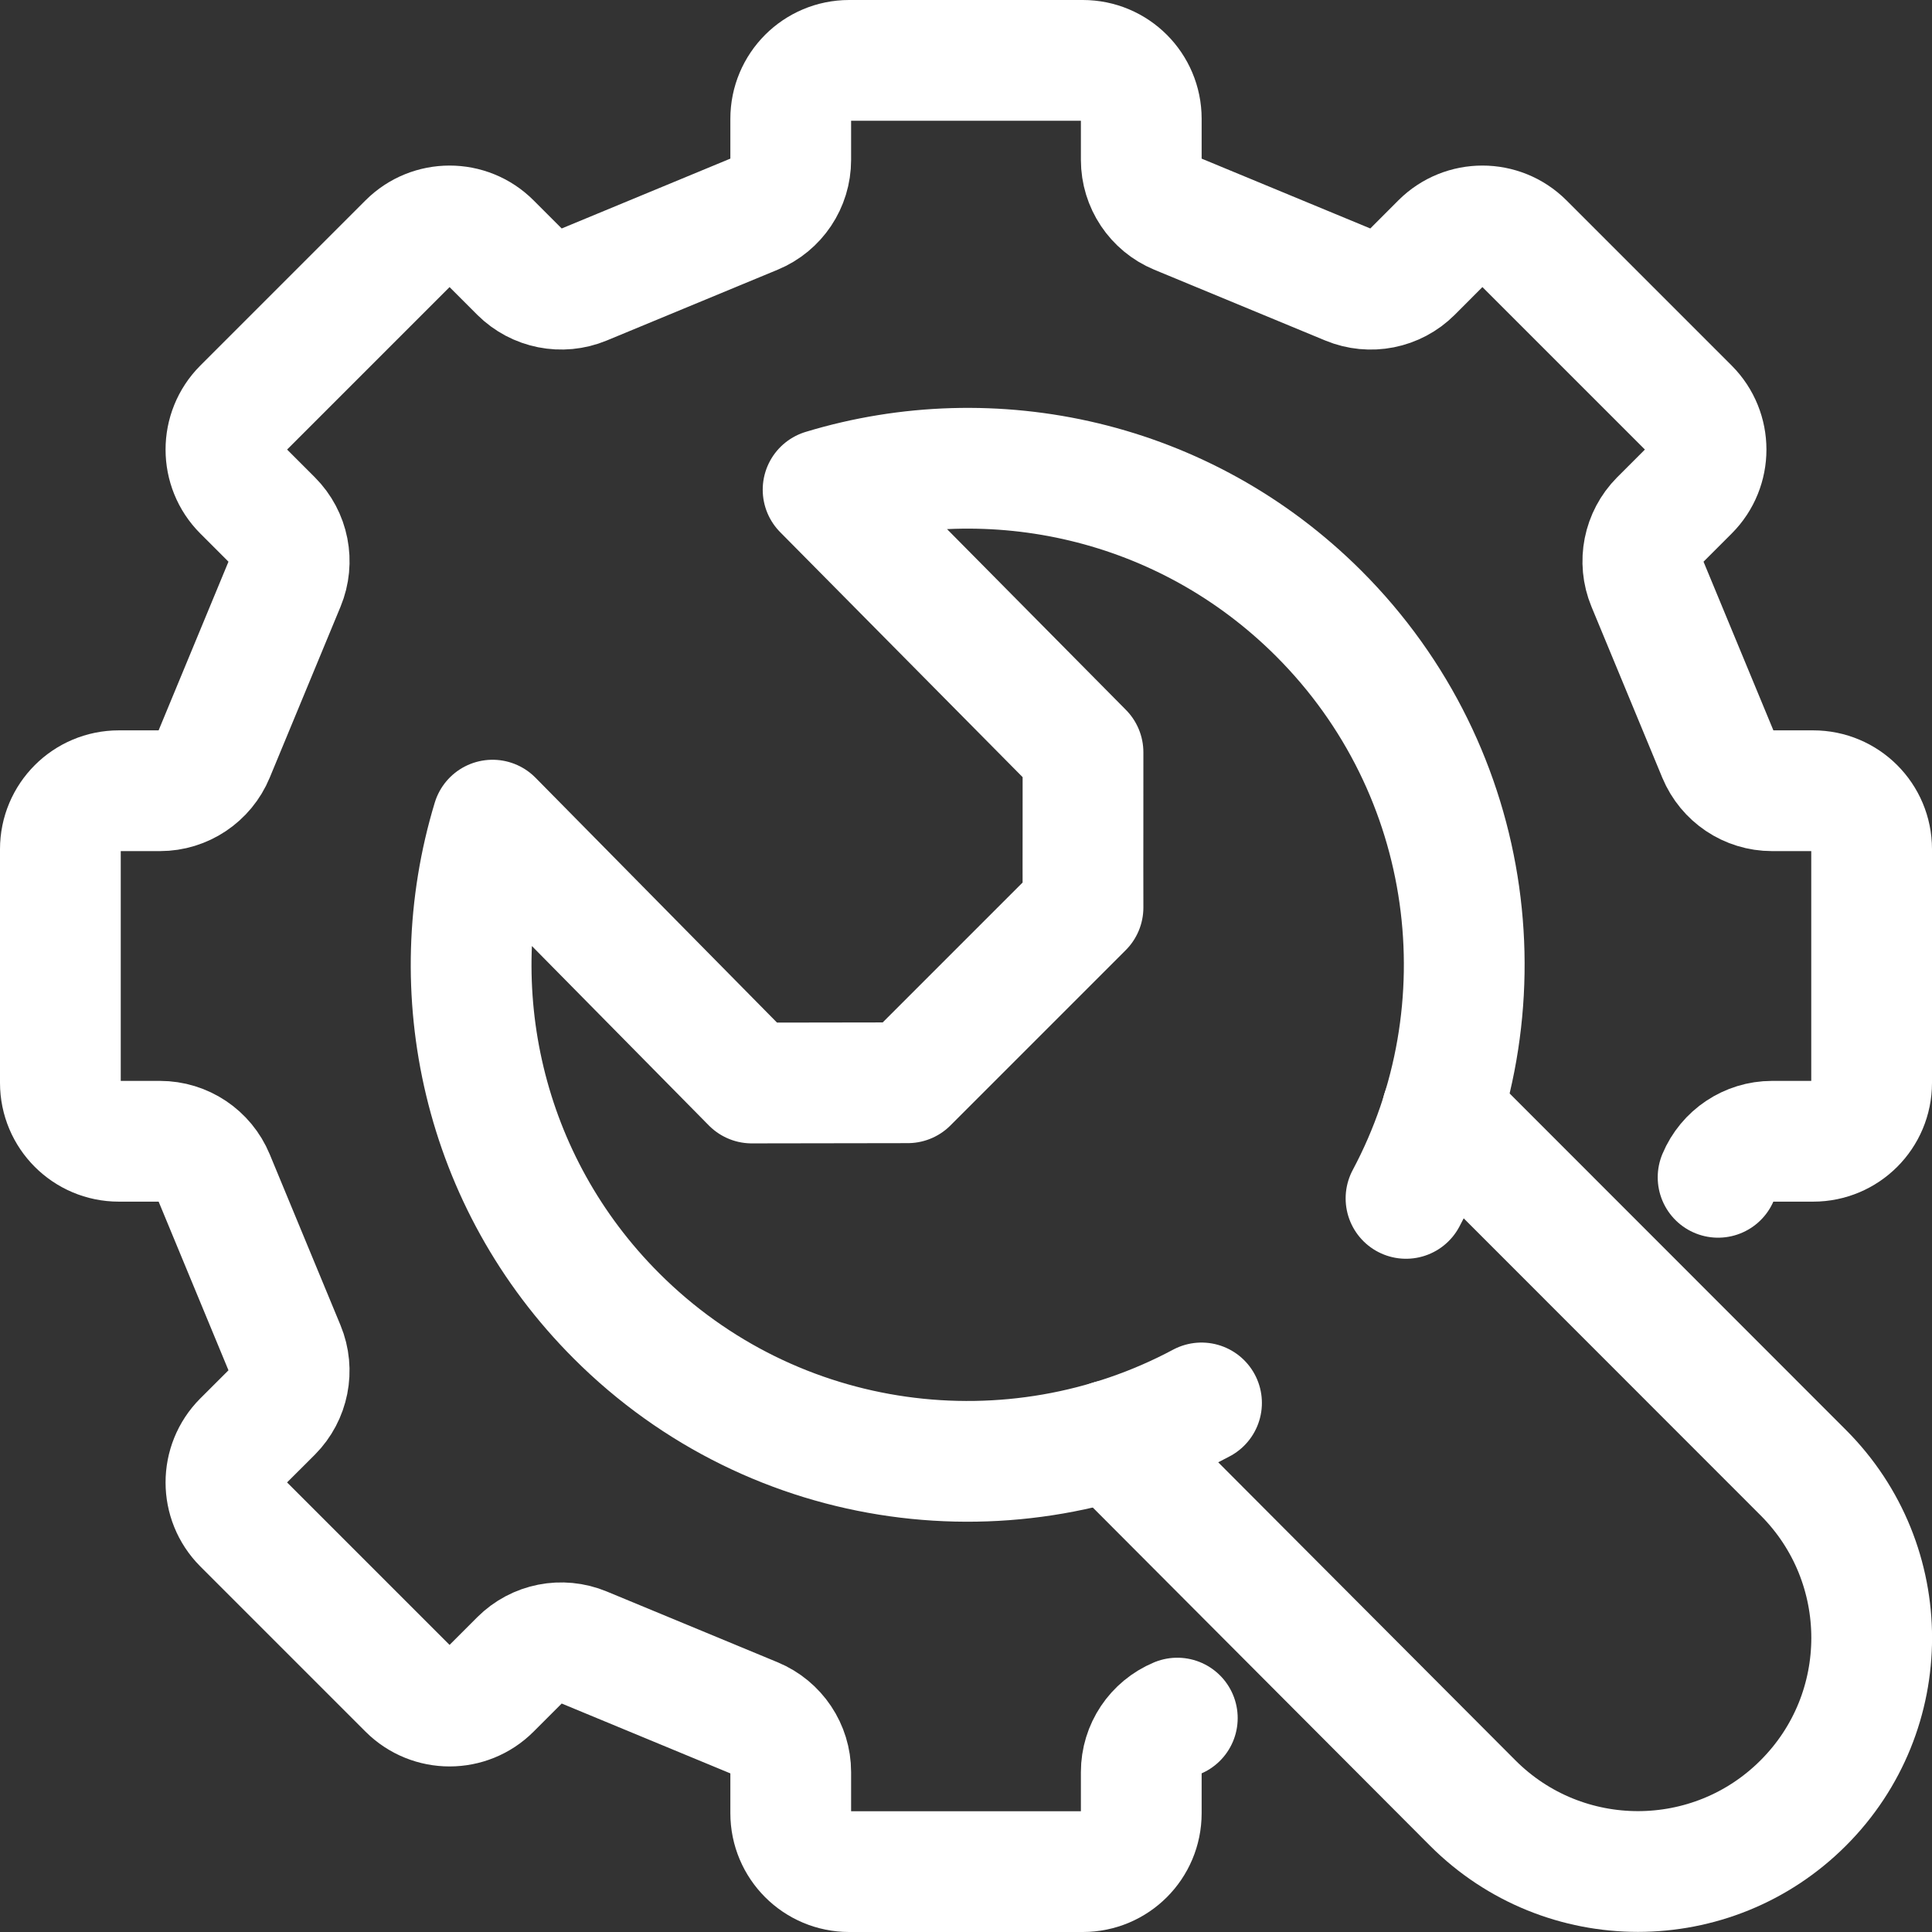
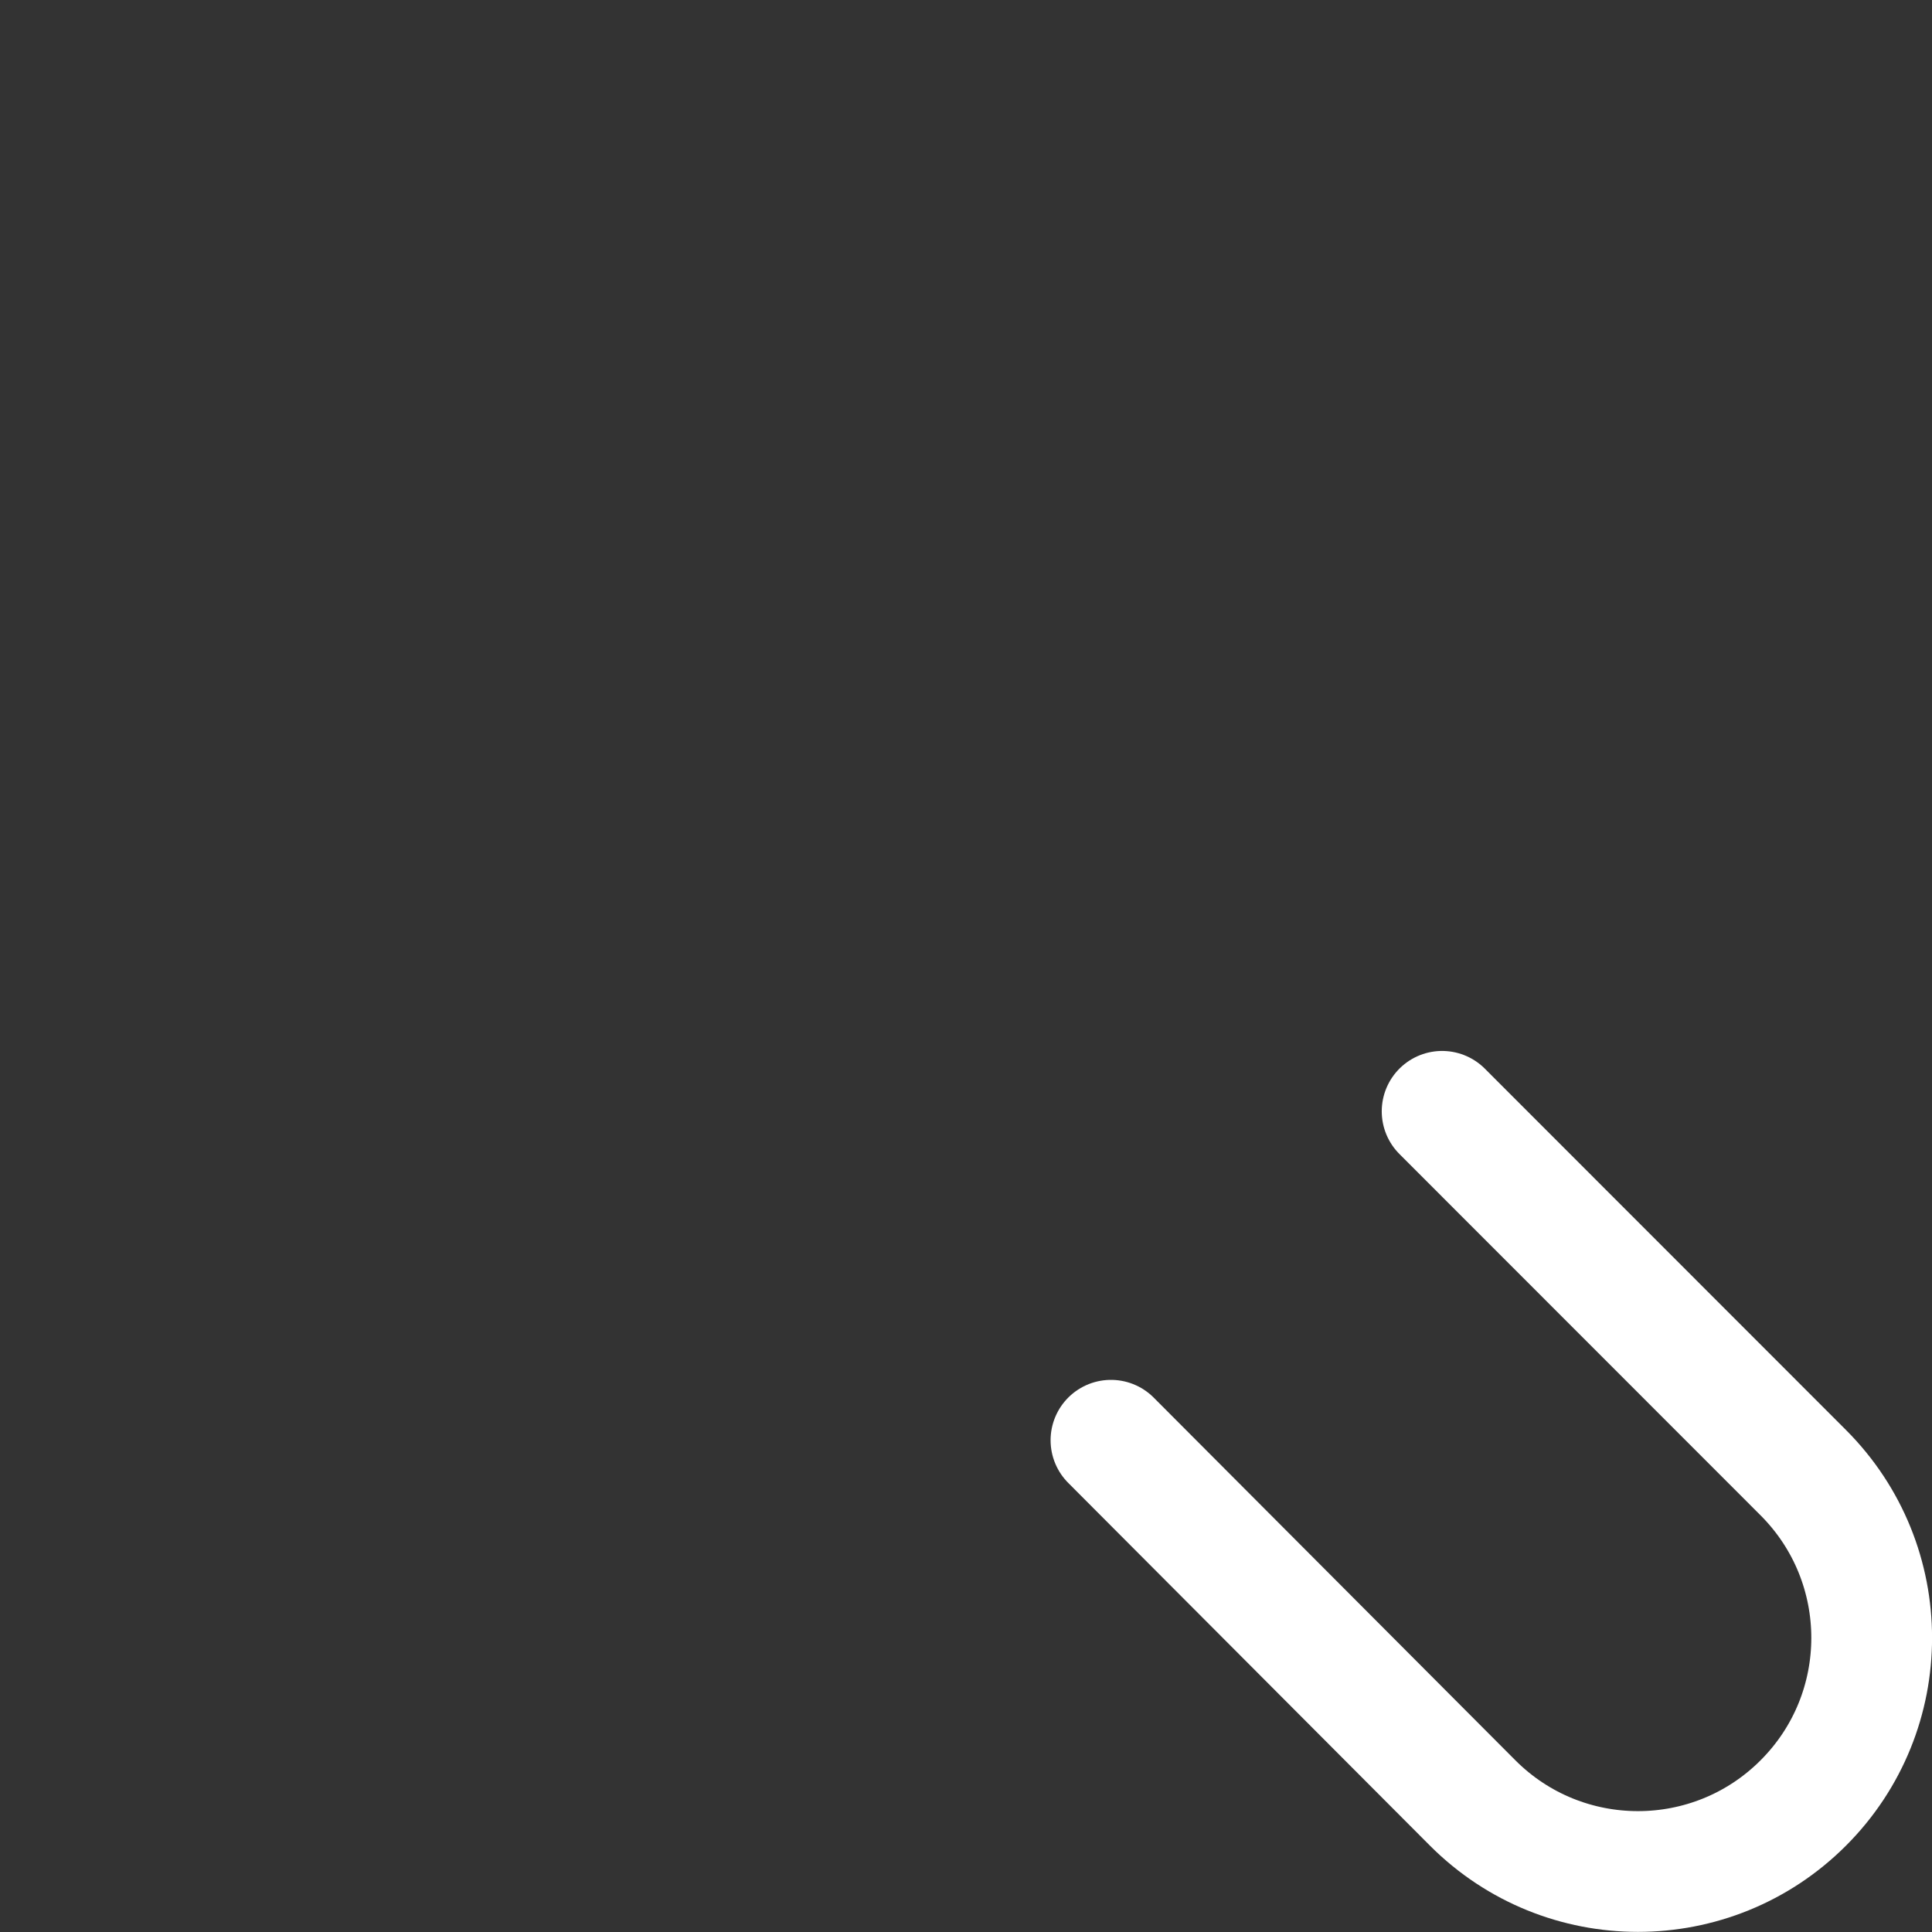
<svg xmlns="http://www.w3.org/2000/svg" width="32" height="32" viewBox="0 0 32 32" fill="none">
  <rect x="0" y="0" width="32" height="32" fill="#333333" stroke="none" />
-   <path d="M28.457 19.5C28.608 19.139 28.961 18.903 29.351 18.903H30.032C30.567 18.903 31 18.47 31 17.935V14.065C31 13.53 30.567 13.097 30.032 13.097H29.351C28.959 13.097 28.608 12.861 28.457 12.499L27.284 9.667C27.134 9.305 27.218 8.889 27.493 8.612L27.975 8.13C28.352 7.753 28.352 7.14 27.975 6.762L25.238 4.025C24.86 3.648 24.247 3.648 23.869 4.025L23.388 4.507C23.111 4.784 22.695 4.866 22.333 4.716L19.5 3.543C19.139 3.393 18.903 3.039 18.903 2.649V1.968C18.903 1.433 18.47 1 17.935 1H14.065C13.53 1 13.097 1.433 13.097 1.968V2.649C13.097 3.041 12.861 3.393 12.499 3.543L9.667 4.716C9.305 4.866 8.889 4.782 8.612 4.507L8.13 4.025C7.753 3.648 7.14 3.648 6.762 4.025L4.025 6.762C3.648 7.14 3.648 7.753 4.025 8.13L4.507 8.612C4.784 8.889 4.866 9.305 4.716 9.667L3.543 12.499C3.393 12.861 3.039 13.097 2.649 13.097H1.968C1.433 13.097 1 13.53 1 14.065V17.935C1 18.47 1.433 18.903 1.968 18.903H2.649C3.041 18.903 3.393 19.139 3.543 19.5L4.716 22.333C4.866 22.695 4.782 23.111 4.507 23.388L4.025 23.869C3.648 24.247 3.648 24.86 4.025 25.238L6.762 27.975C7.14 28.352 7.753 28.352 8.13 27.975L8.612 27.493C8.889 27.216 9.305 27.134 9.667 27.284L12.499 28.457C12.861 28.608 13.097 28.961 13.097 29.351V30.032C13.097 30.567 13.53 31 14.065 31H17.935C18.47 31 18.903 30.567 18.903 30.032V29.351C18.903 28.959 19.139 28.608 19.5 28.457" stroke="white" stroke-width="2" stroke-linecap="round" stroke-linejoin="round" />
-   <path d="M19.901 23.237C16.79 24.9 12.833 24.419 10.21 21.795C7.988 19.573 7.306 16.395 8.158 13.584L12.452 17.938C13.534 17.936 13.953 17.935 15.035 17.934L17.938 15.031C17.935 13.986 17.94 13.506 17.938 12.461L13.633 8.111C16.444 7.258 19.62 7.941 21.843 10.162C24.466 12.785 24.947 16.738 23.288 19.849" stroke="white" stroke-width="2" stroke-linecap="round" stroke-linejoin="round" />
  <path d="M23.886 18.407L29.867 24.391C31.379 25.903 31.379 28.354 29.867 29.864C28.355 31.376 25.904 31.376 24.393 29.864L18.401 23.855" stroke="white" stroke-width="2" stroke-linecap="round" stroke-linejoin="round" />
</svg>